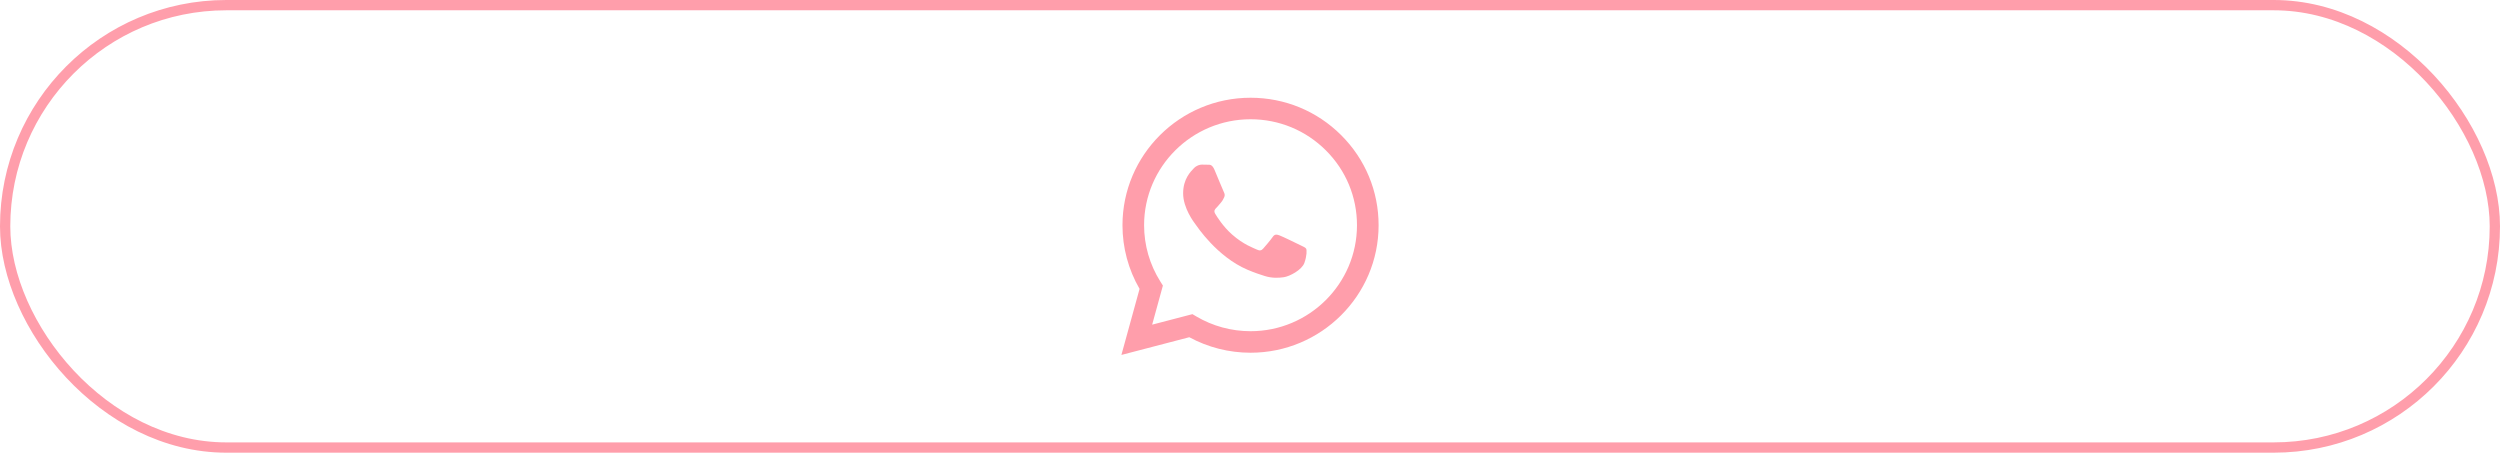
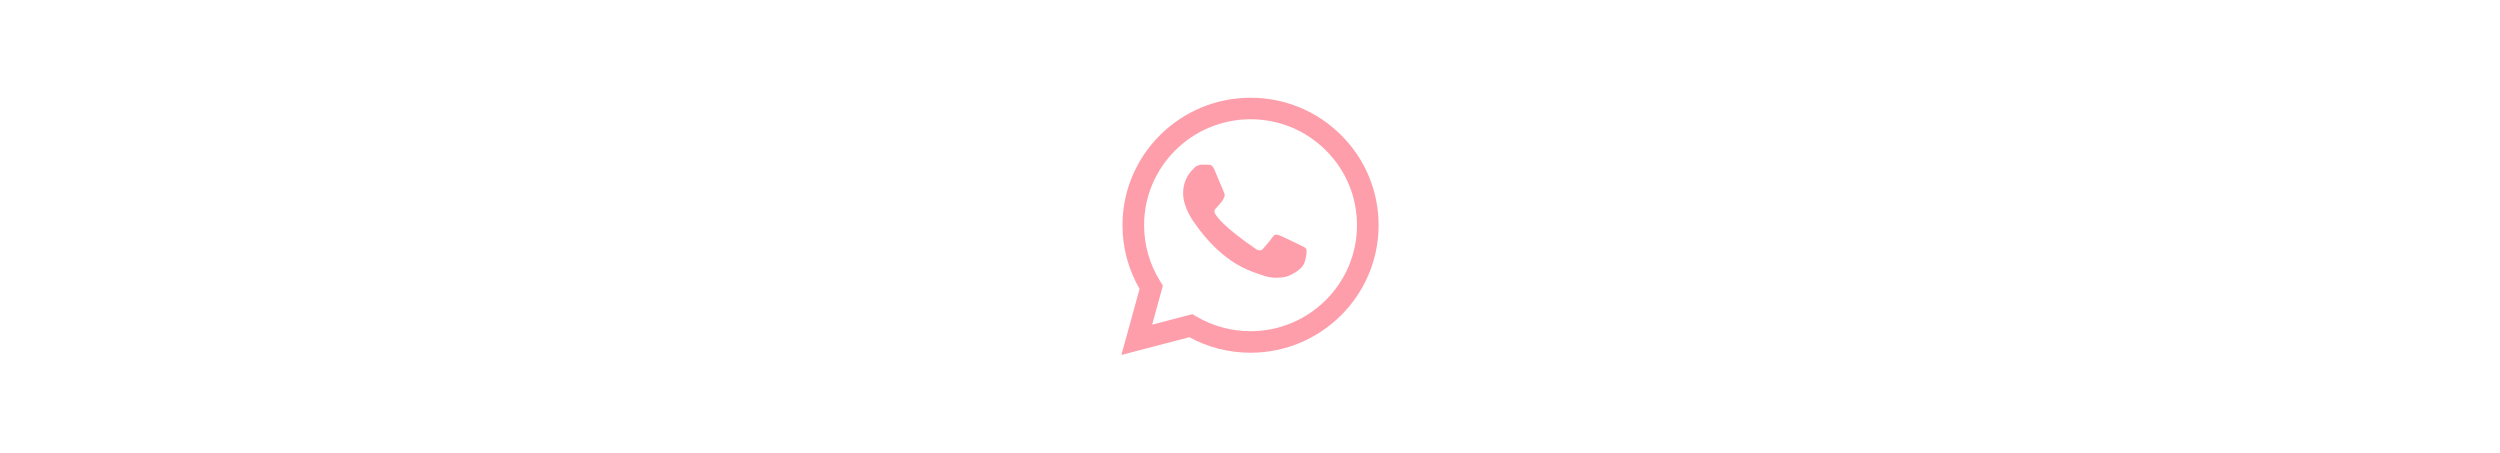
<svg xmlns="http://www.w3.org/2000/svg" width="243" height="44" viewBox="0 0 243 44" fill="none">
-   <rect x="0.5" y="0.5" width="242" height="43" rx="21.5" stroke="#FF9EAB" />
  <path d="M130.358 13.133C128.008 10.791 124.882 9.501 121.553 9.5C114.692 9.5 109.107 15.057 109.105 21.887C109.104 24.071 109.677 26.202 110.766 28.08L109 34.5L115.599 32.778C117.417 33.765 119.464 34.285 121.547 34.285H121.552C128.413 34.285 133.997 28.728 134 21.898C134.002 18.587 132.709 15.475 130.358 13.133ZM121.553 32.193H121.549C119.692 32.192 117.871 31.696 116.283 30.758L115.905 30.535L111.989 31.557L113.034 27.757L112.788 27.367C111.753 25.728 111.206 23.834 111.206 21.888C111.208 16.211 115.85 11.592 121.557 11.592C124.32 11.593 126.918 12.666 128.871 14.612C130.825 16.558 131.9 19.145 131.899 21.896C131.897 27.574 127.255 32.193 121.553 32.193Z" fill="#FF9EAB" />
-   <path d="M126.391 23.831C126.096 23.685 124.645 22.98 124.374 22.882C124.103 22.785 123.906 22.736 123.709 23.028C123.513 23.32 122.947 23.977 122.775 24.171C122.602 24.366 122.43 24.39 122.135 24.244C121.84 24.098 120.888 23.791 119.761 22.797C118.883 22.024 118.291 21.069 118.118 20.778C117.946 20.486 118.1 20.328 118.248 20.183C118.38 20.052 118.543 19.842 118.69 19.672C118.838 19.502 118.887 19.38 118.986 19.186C119.084 18.991 119.035 18.821 118.961 18.675C118.888 18.529 118.297 17.094 118.051 16.51C117.811 15.942 117.568 16.019 117.387 16.01C117.215 16.002 117.017 16 116.821 16C116.624 16 116.304 16.073 116.033 16.365C115.763 16.657 115 17.362 115 18.797C115 20.232 116.058 21.618 116.206 21.812C116.353 22.007 118.287 24.952 121.249 26.215C121.954 26.515 122.503 26.694 122.932 26.828C123.64 27.05 124.283 27.019 124.792 26.944C125.359 26.86 126.539 26.239 126.785 25.558C127.031 24.877 127.031 24.293 126.957 24.172C126.883 24.05 126.687 23.977 126.391 23.831Z" fill="#FF9EAB" />
+   <path d="M126.391 23.831C126.096 23.685 124.645 22.98 124.374 22.882C124.103 22.785 123.906 22.736 123.709 23.028C123.513 23.32 122.947 23.977 122.775 24.171C122.602 24.366 122.43 24.39 122.135 24.244C118.883 22.024 118.291 21.069 118.118 20.778C117.946 20.486 118.1 20.328 118.248 20.183C118.38 20.052 118.543 19.842 118.69 19.672C118.838 19.502 118.887 19.38 118.986 19.186C119.084 18.991 119.035 18.821 118.961 18.675C118.888 18.529 118.297 17.094 118.051 16.51C117.811 15.942 117.568 16.019 117.387 16.01C117.215 16.002 117.017 16 116.821 16C116.624 16 116.304 16.073 116.033 16.365C115.763 16.657 115 17.362 115 18.797C115 20.232 116.058 21.618 116.206 21.812C116.353 22.007 118.287 24.952 121.249 26.215C121.954 26.515 122.503 26.694 122.932 26.828C123.64 27.05 124.283 27.019 124.792 26.944C125.359 26.86 126.539 26.239 126.785 25.558C127.031 24.877 127.031 24.293 126.957 24.172C126.883 24.05 126.687 23.977 126.391 23.831Z" fill="#FF9EAB" />
</svg>